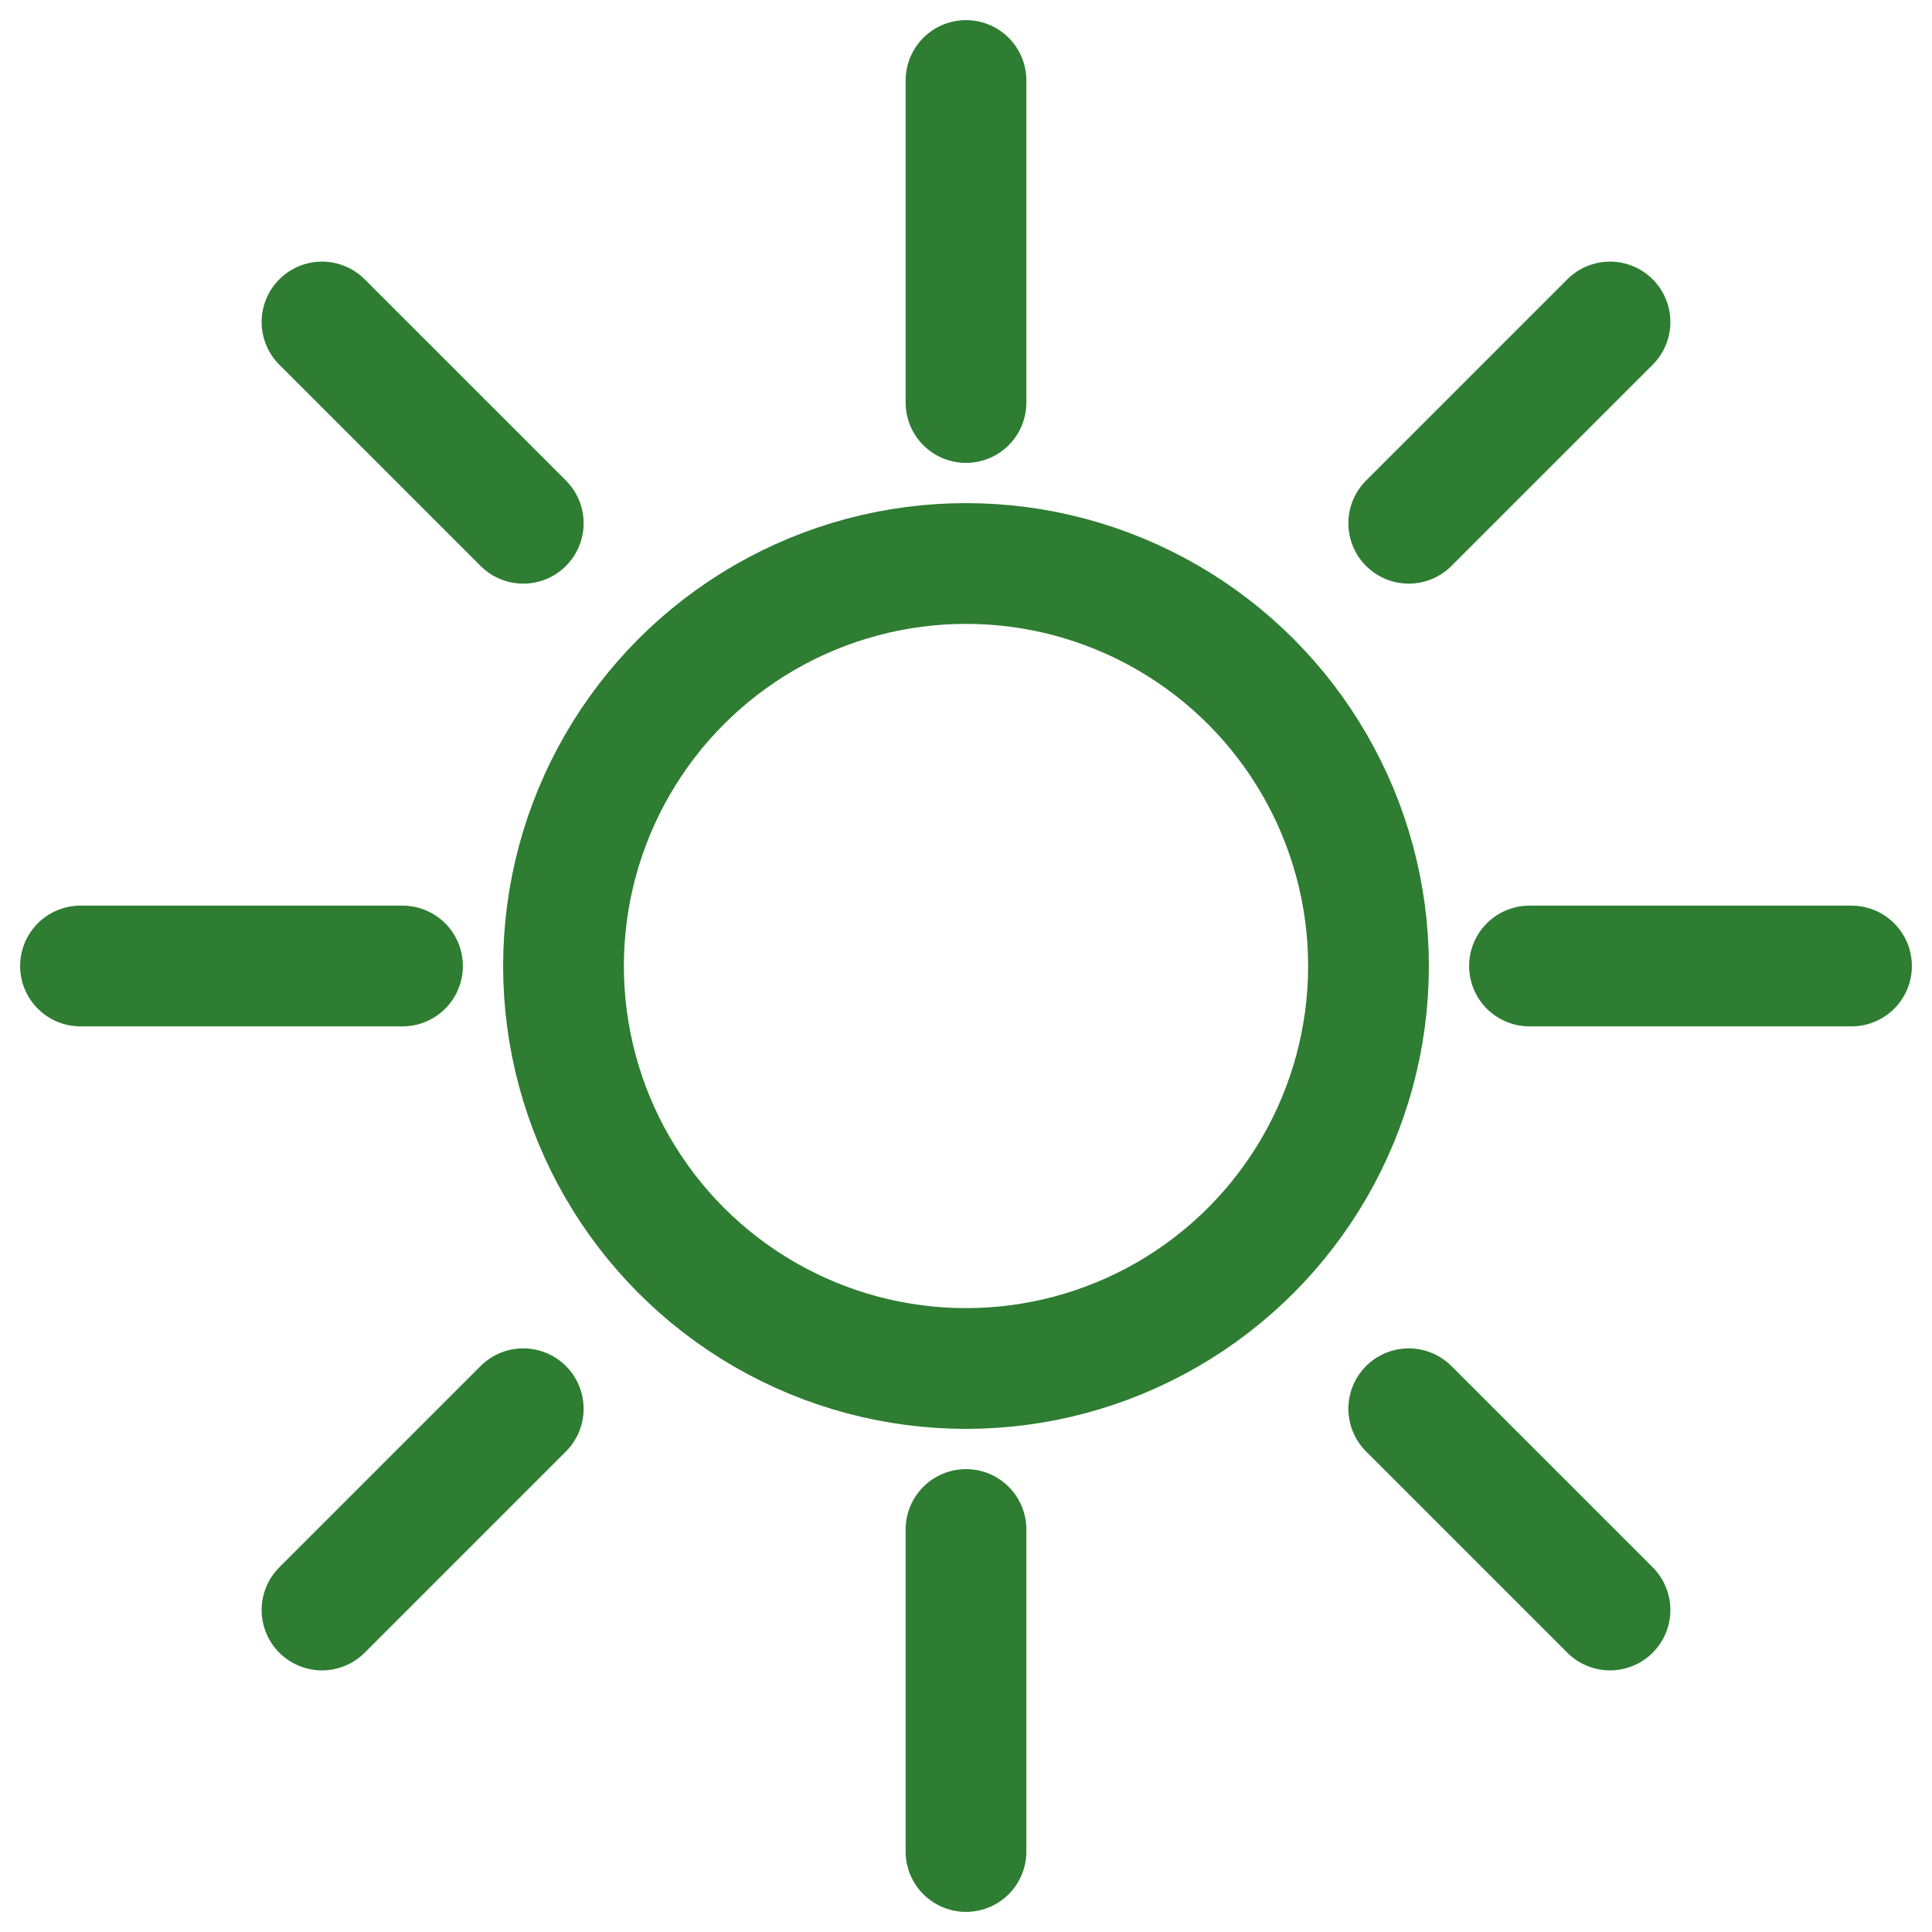
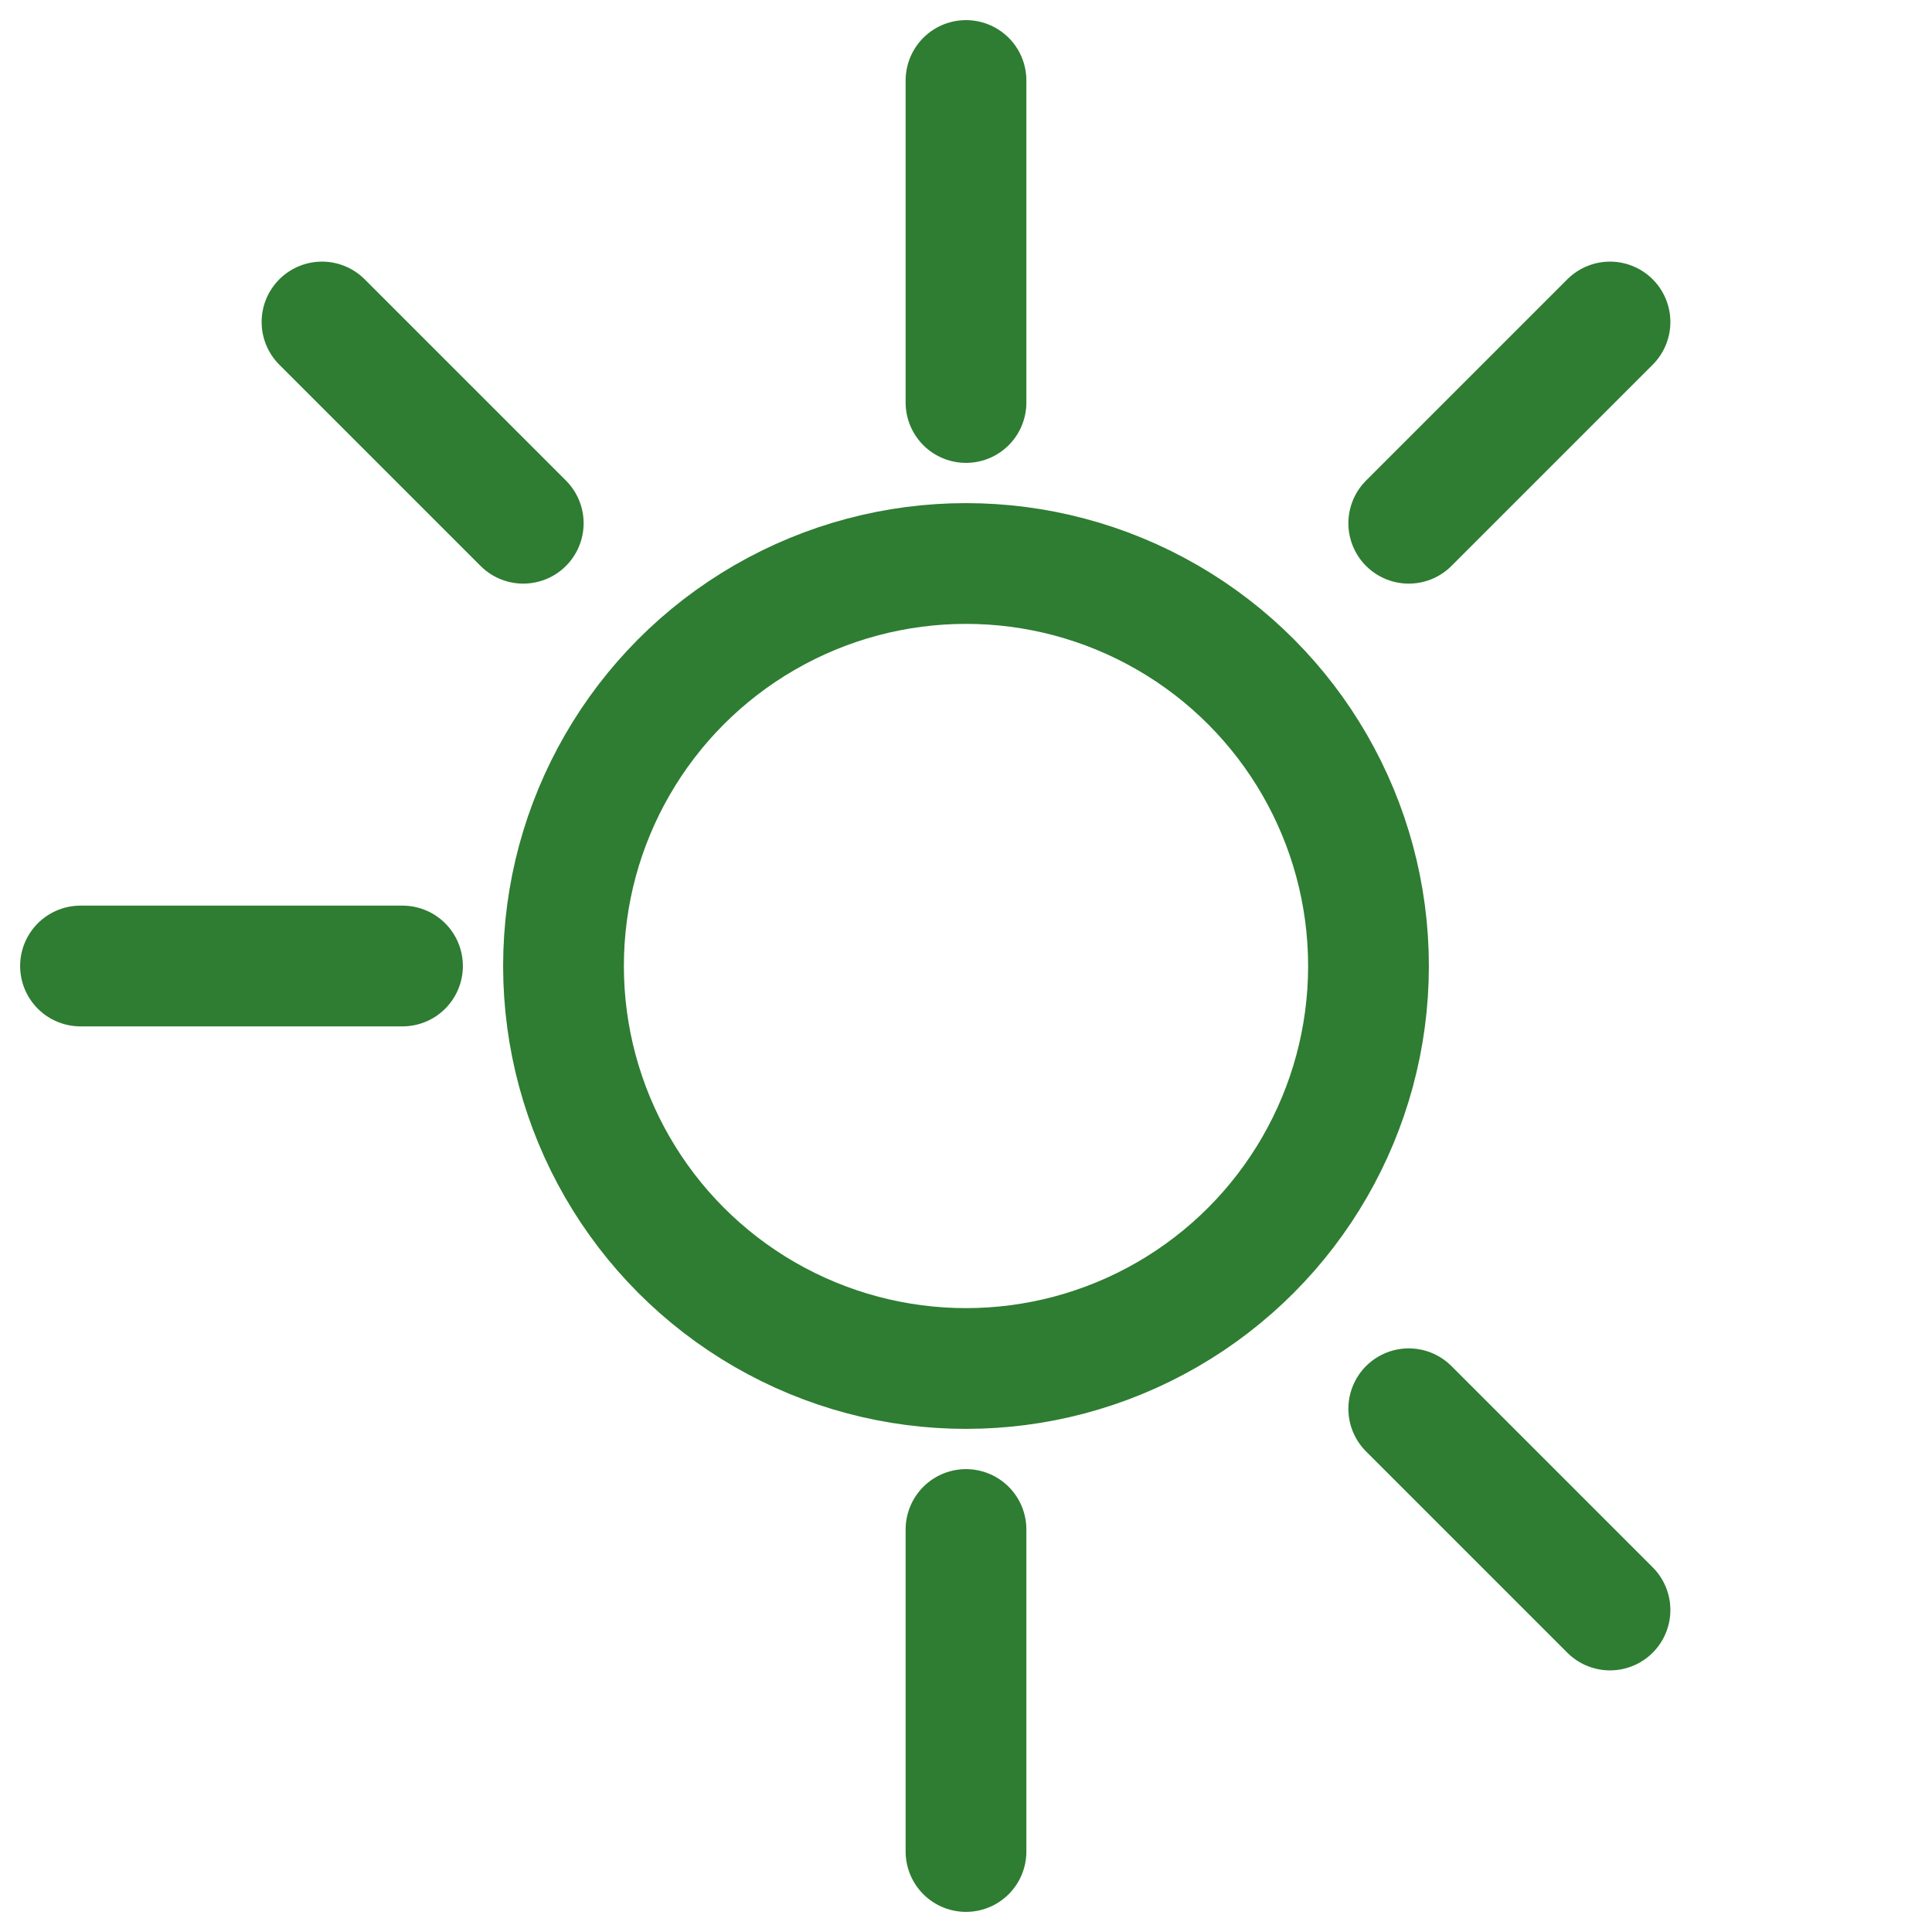
<svg xmlns="http://www.w3.org/2000/svg" width="48" height="48" viewBox="0 0 48 48" fill="none" stroke="#2E7D32" stroke-width="3" stroke-linecap="round" stroke-linejoin="round">
  <circle cx="24" cy="24" r="10" fill="none" />
  <line x1="24" y1="2" x2="24" y2="10" />
  <line x1="24" y1="38" x2="24" y2="46" />
  <line x1="2" y1="24" x2="10" y2="24" />
-   <line x1="38" y1="24" x2="46" y2="24" />
  <line x1="8" y1="8" x2="13" y2="13" />
  <line x1="35" y1="35" x2="40" y2="40" />
  <line x1="35" y1="13" x2="40" y2="8" />
-   <line x1="8" y1="40" x2="13" y2="35" />
</svg>